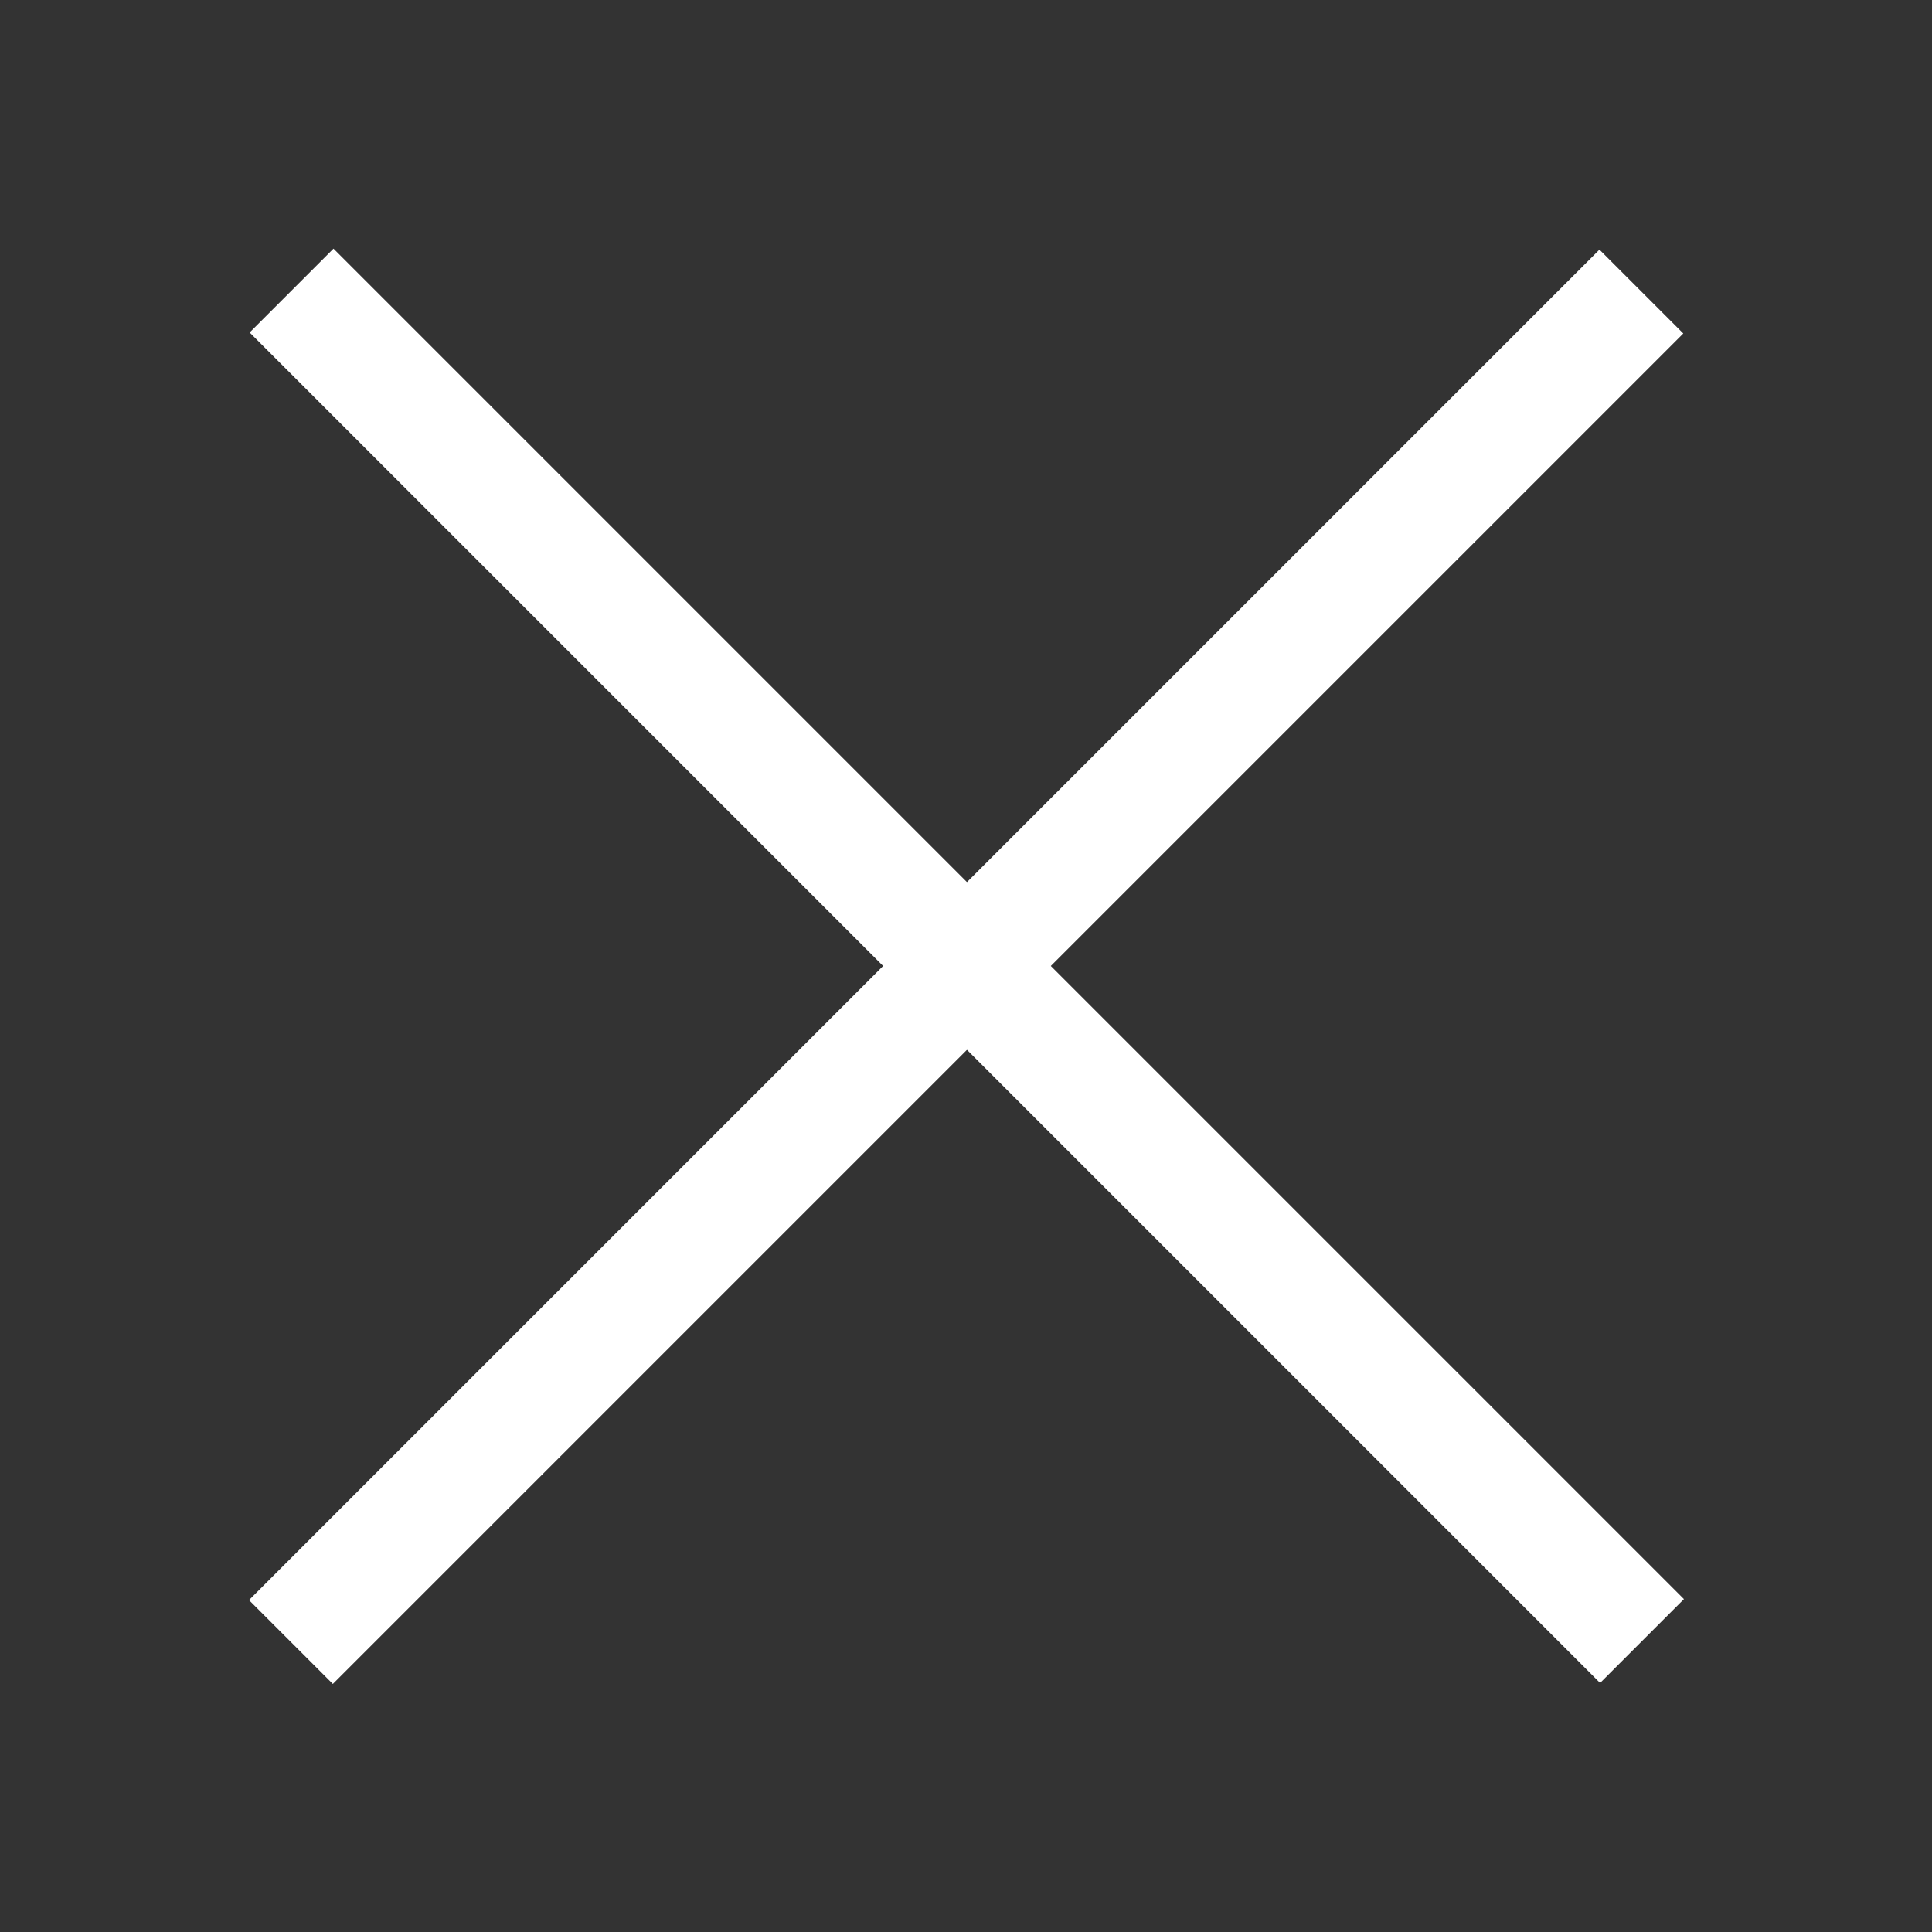
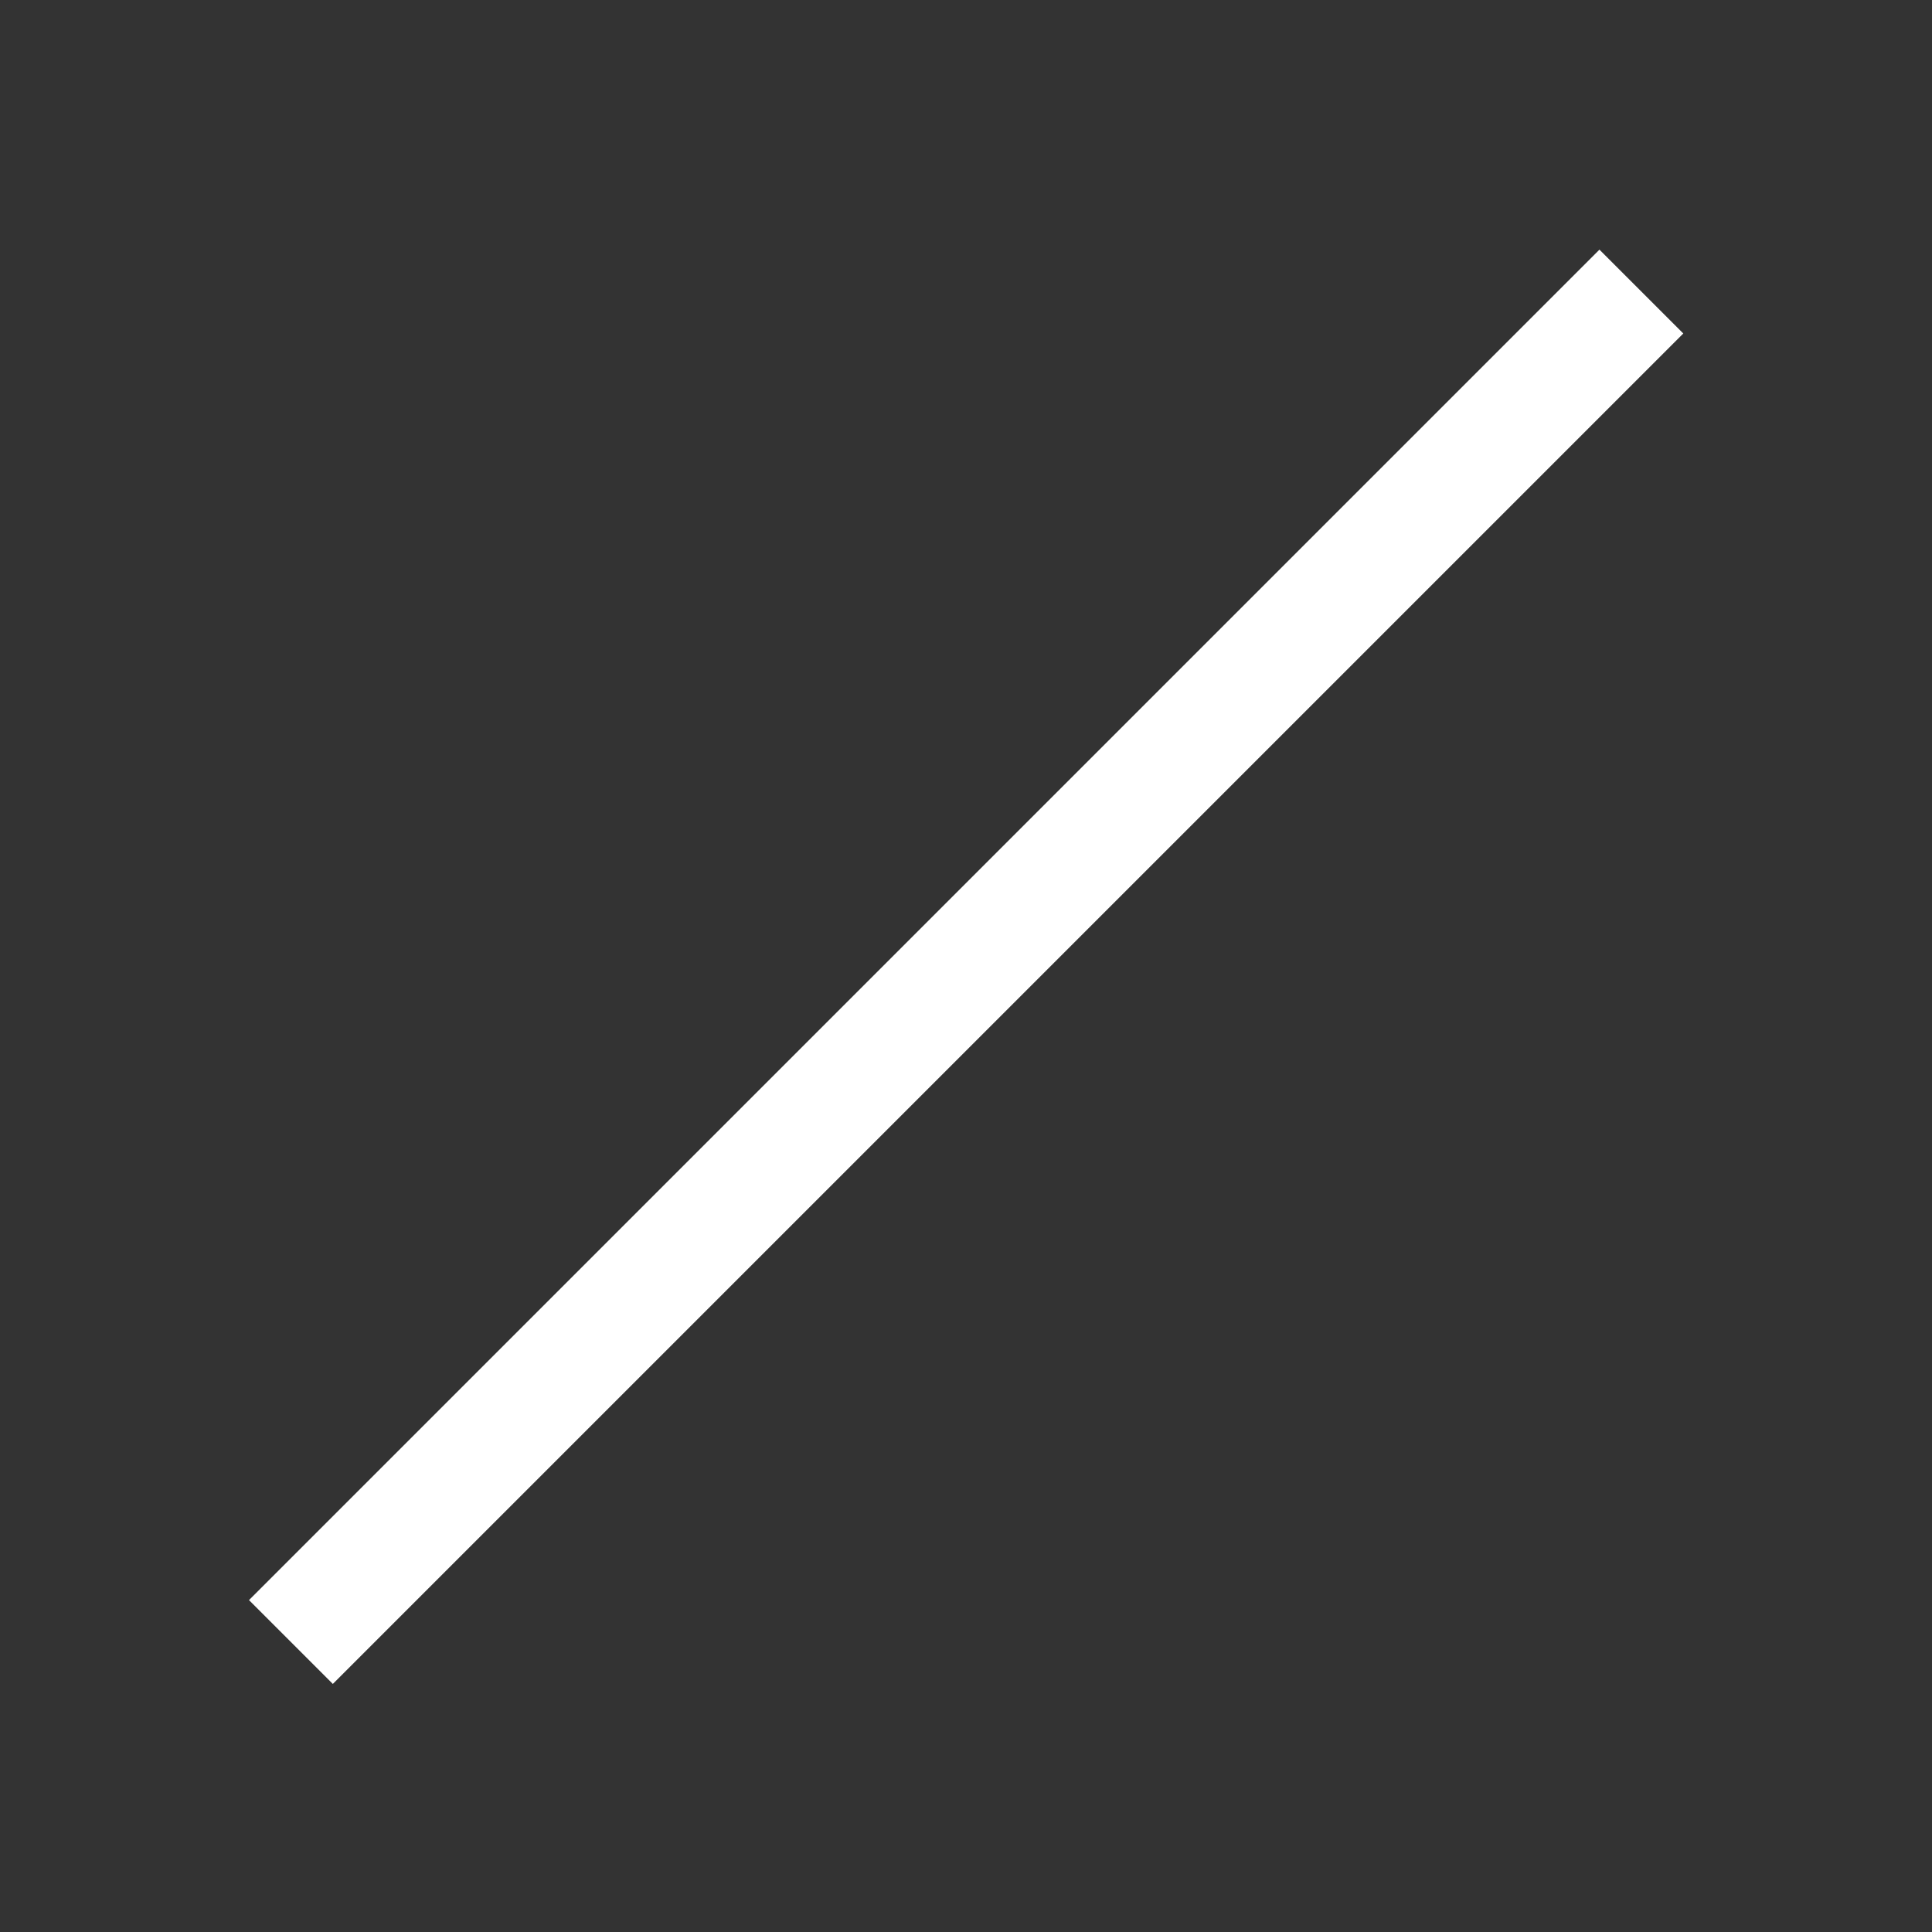
<svg xmlns="http://www.w3.org/2000/svg" version="1.1" id="Layer_1" x="0px" y="0px" viewBox="0 0 167.8 167.8" style="enable-background:new 0 0 167.8 167.8;" xml:space="preserve">
  <rect x="0" y="0" width="167.8" height="167.8" fill="#333333" stroke="none" />
  <style type="text/css">
	.st0{fill:#FFFFFF;}
	.st1{fill:none;}
</style>
-   <rect x="1" y="78.7" transform="matrix(0.707 0.707 -0.707 0.707 83.898 -34.752)" class="st0" width="165.9" height="10.3" />
  <rect x="1" y="78.7" transform="matrix(-0.707 0.707 -0.707 -0.707 202.547 83.898)" class="st0" width="165.9" height="10.3" />
-   <rect class="st1" width="167.8" height="167.8" />
</svg>